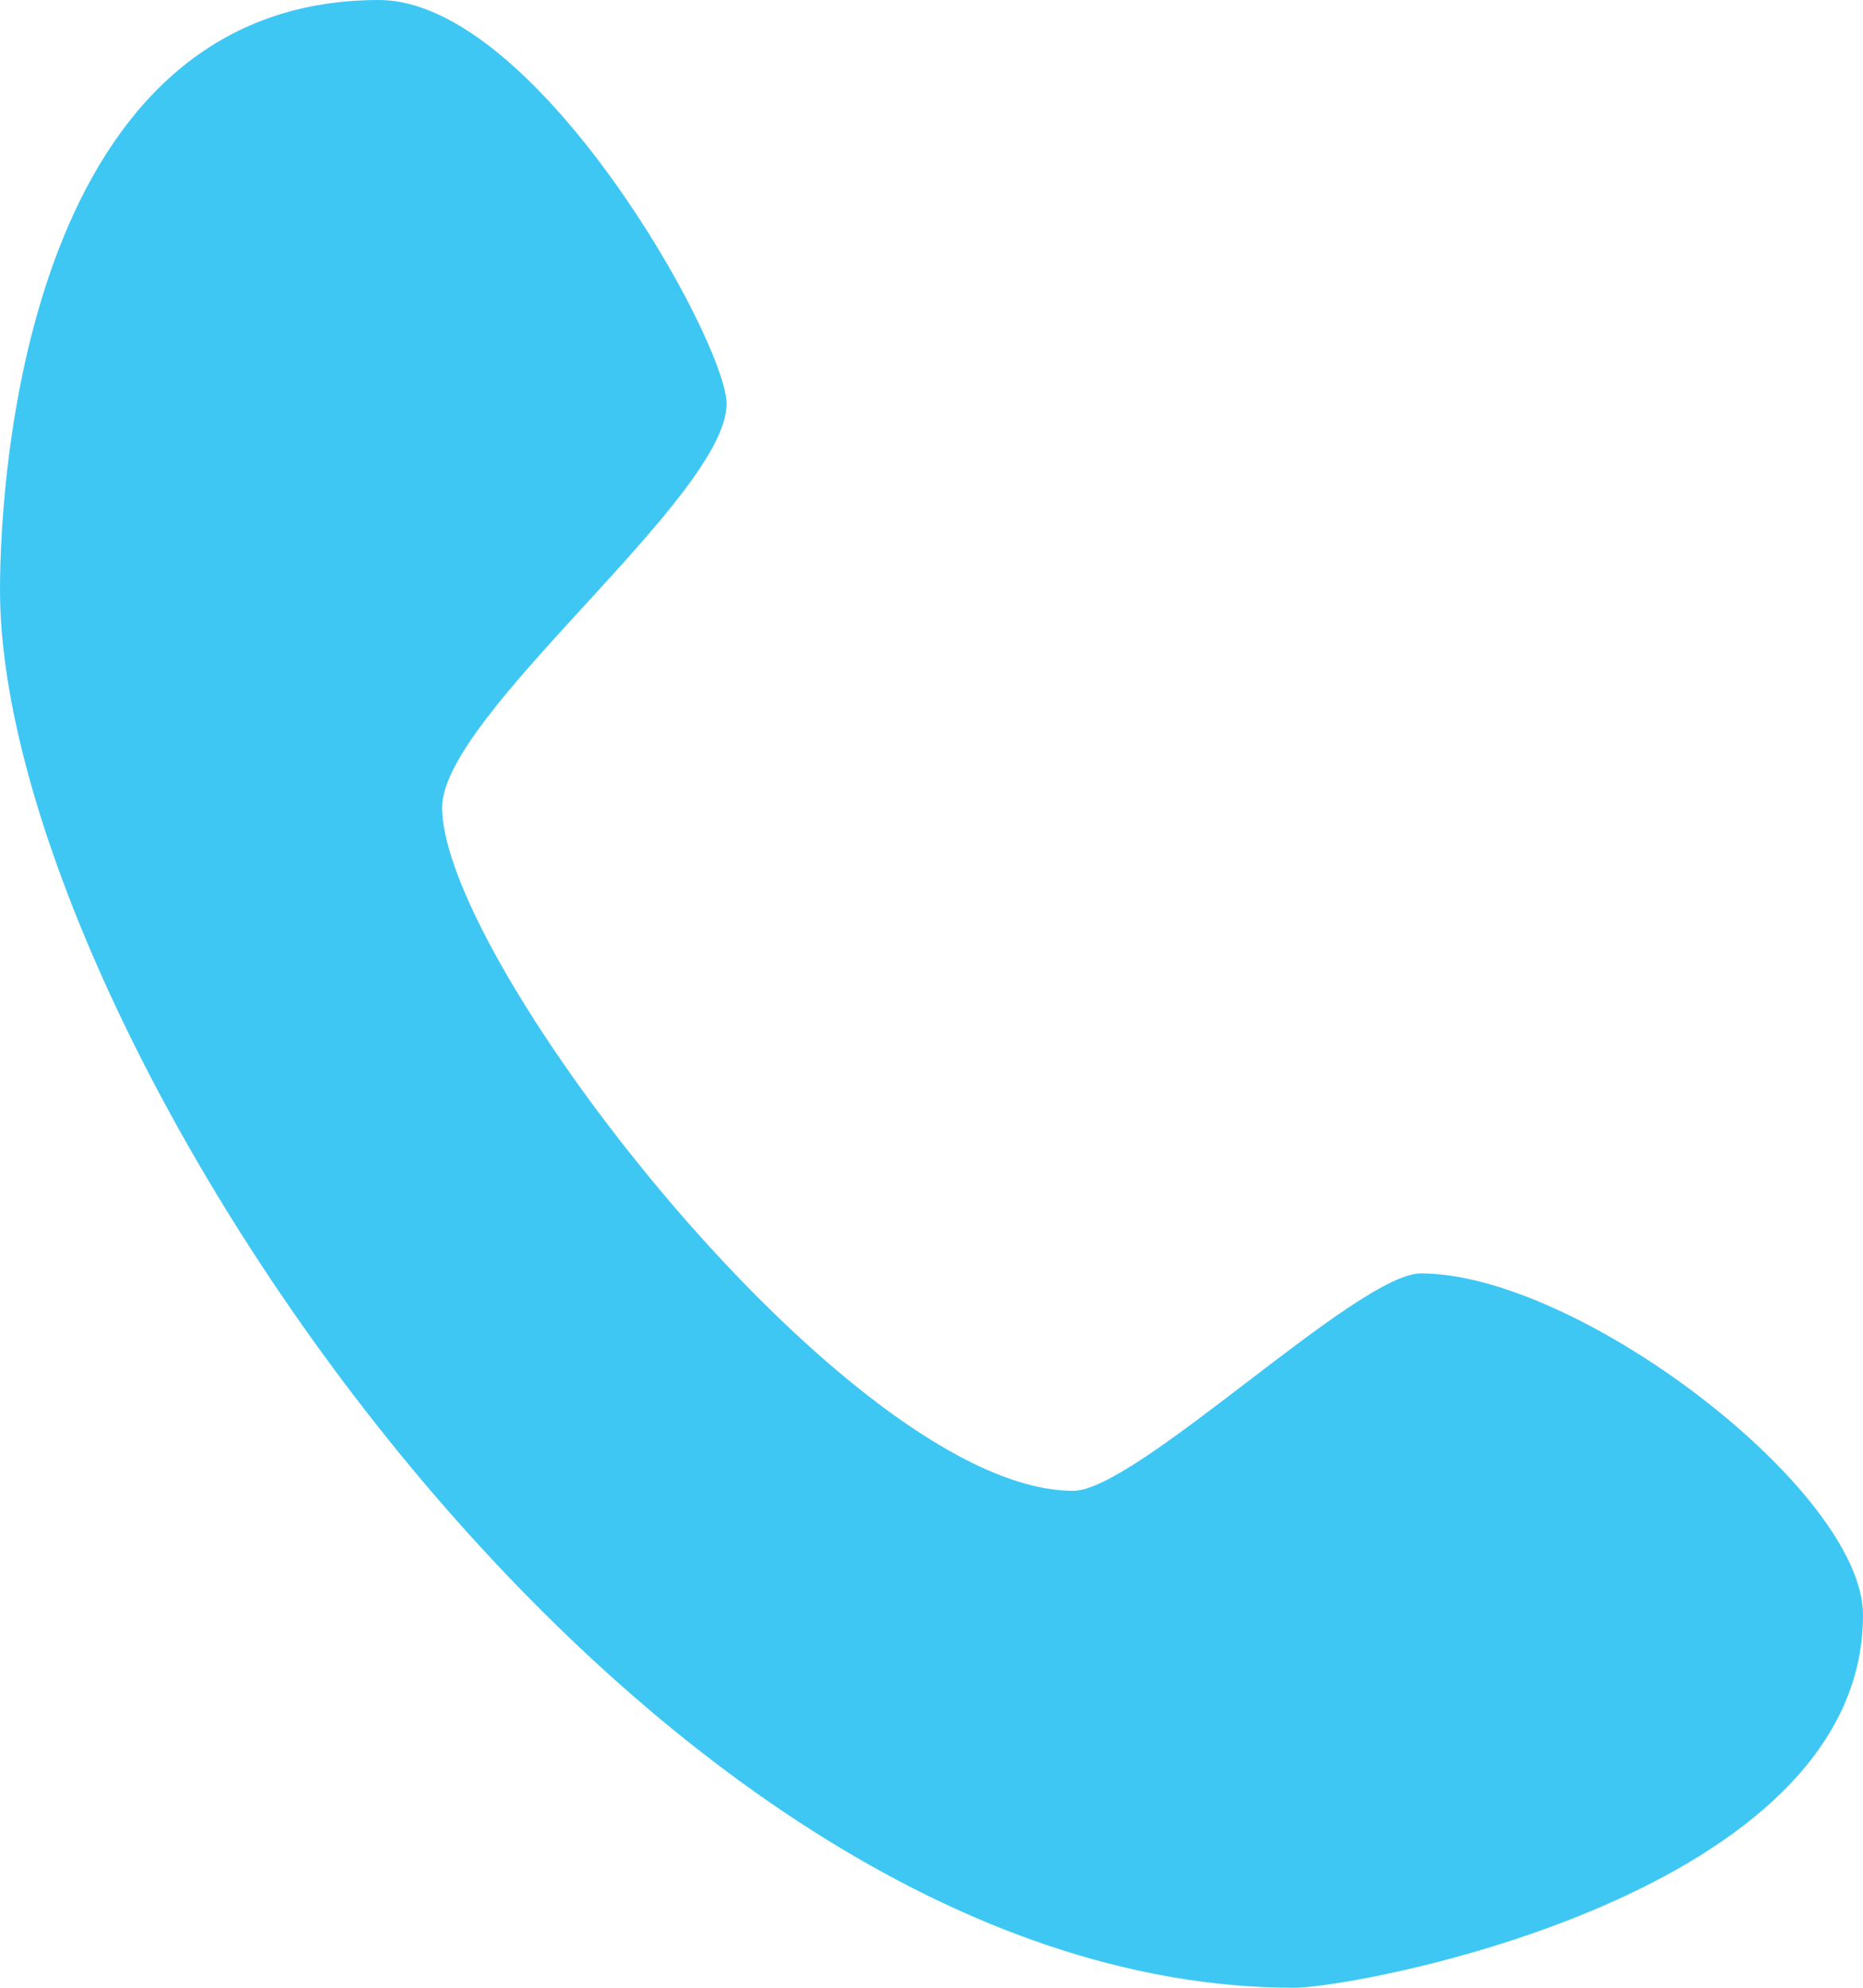
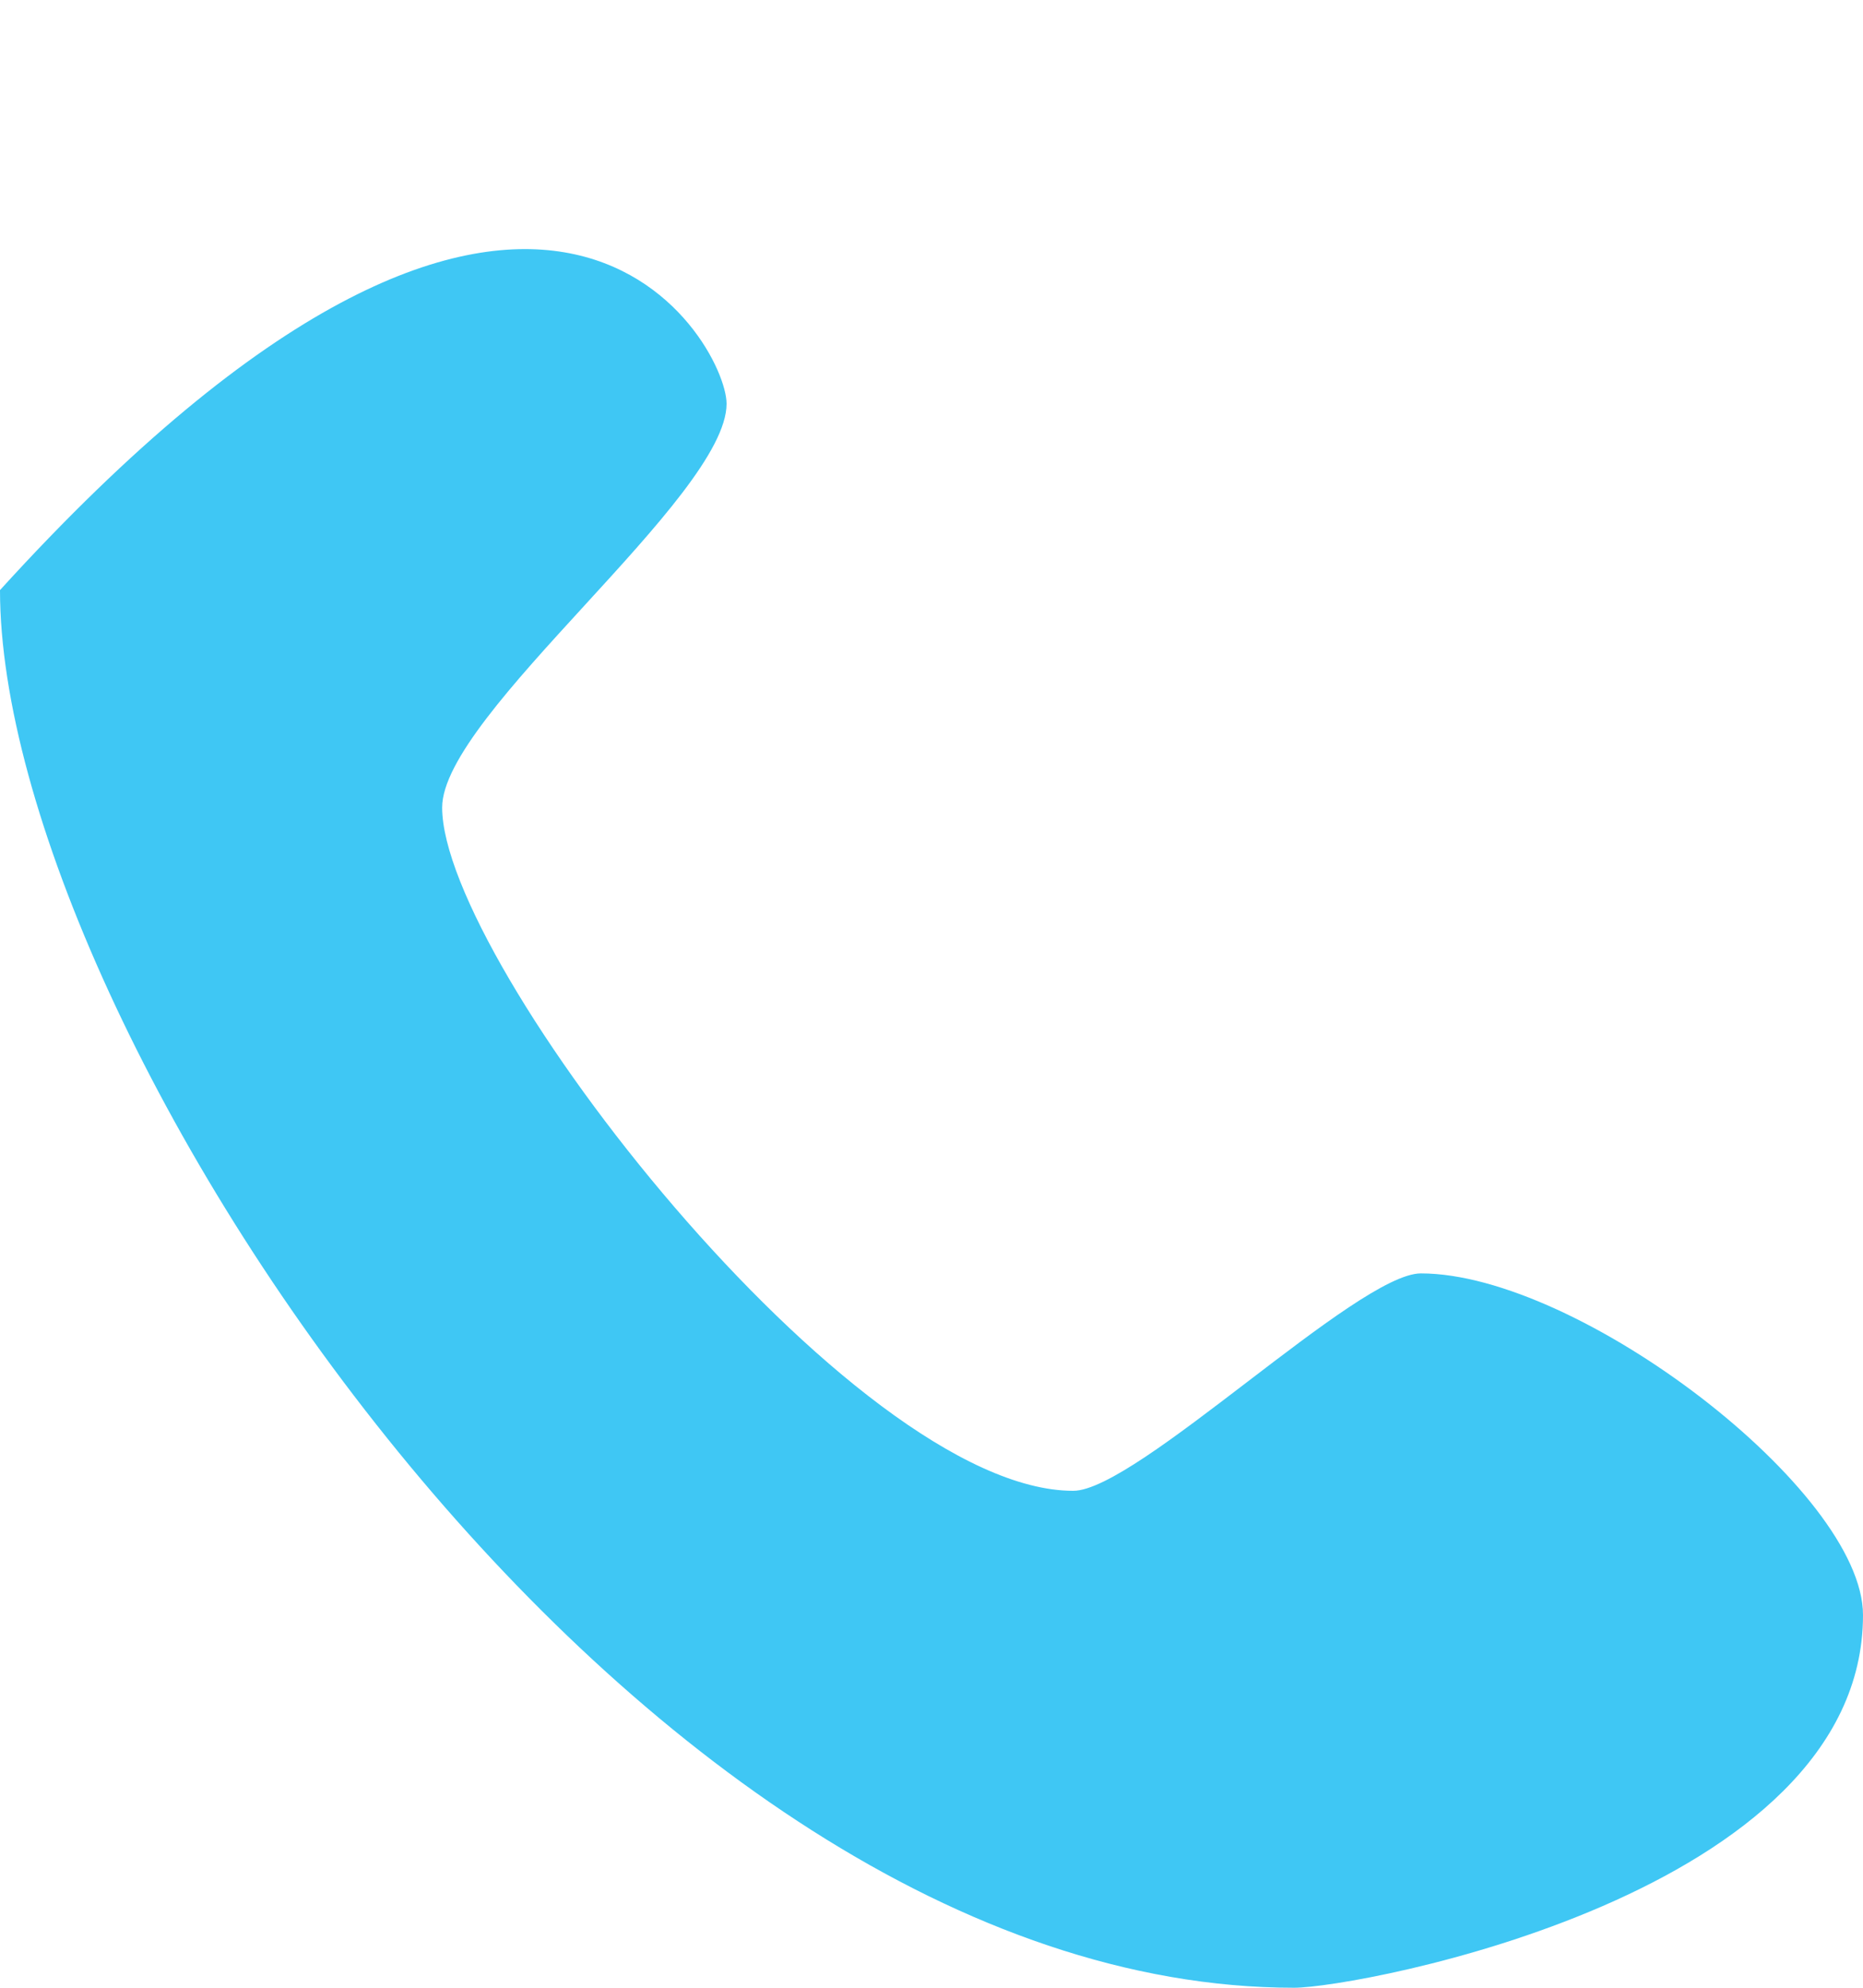
<svg xmlns="http://www.w3.org/2000/svg" version="1.1" id="Layer_1" x="0px" y="0px" width="15px" height="16px" viewBox="0 0 15 16" enable-background="new 0 0 15 16" xml:space="preserve">
-   <path fill-rule="evenodd" clip-rule="evenodd" fill="#3FC7F4" d="M5.85,3.25c0,0.75-2.29,2.5-2.29,3.25c0,1.25,3.3,5.5,5.081,5.5  c0.51,0,2.289-1.75,2.799-1.75C12.71,10.25,15,12,15,13c0,2.25-4.07,3-4.58,3C5.08,16,0,8.25,0,4.75C0,3.75,0.25,0,3.05,0  C4.32,0,5.85,2.75,5.85,3.25z" />
+   <path fill-rule="evenodd" clip-rule="evenodd" fill="#3FC7F4" d="M5.85,3.25c0,0.75-2.29,2.5-2.29,3.25c0,1.25,3.3,5.5,5.081,5.5  c0.51,0,2.289-1.75,2.799-1.75C12.71,10.25,15,12,15,13c0,2.25-4.07,3-4.58,3C5.08,16,0,8.25,0,4.75C4.32,0,5.85,2.75,5.85,3.25z" />
</svg>